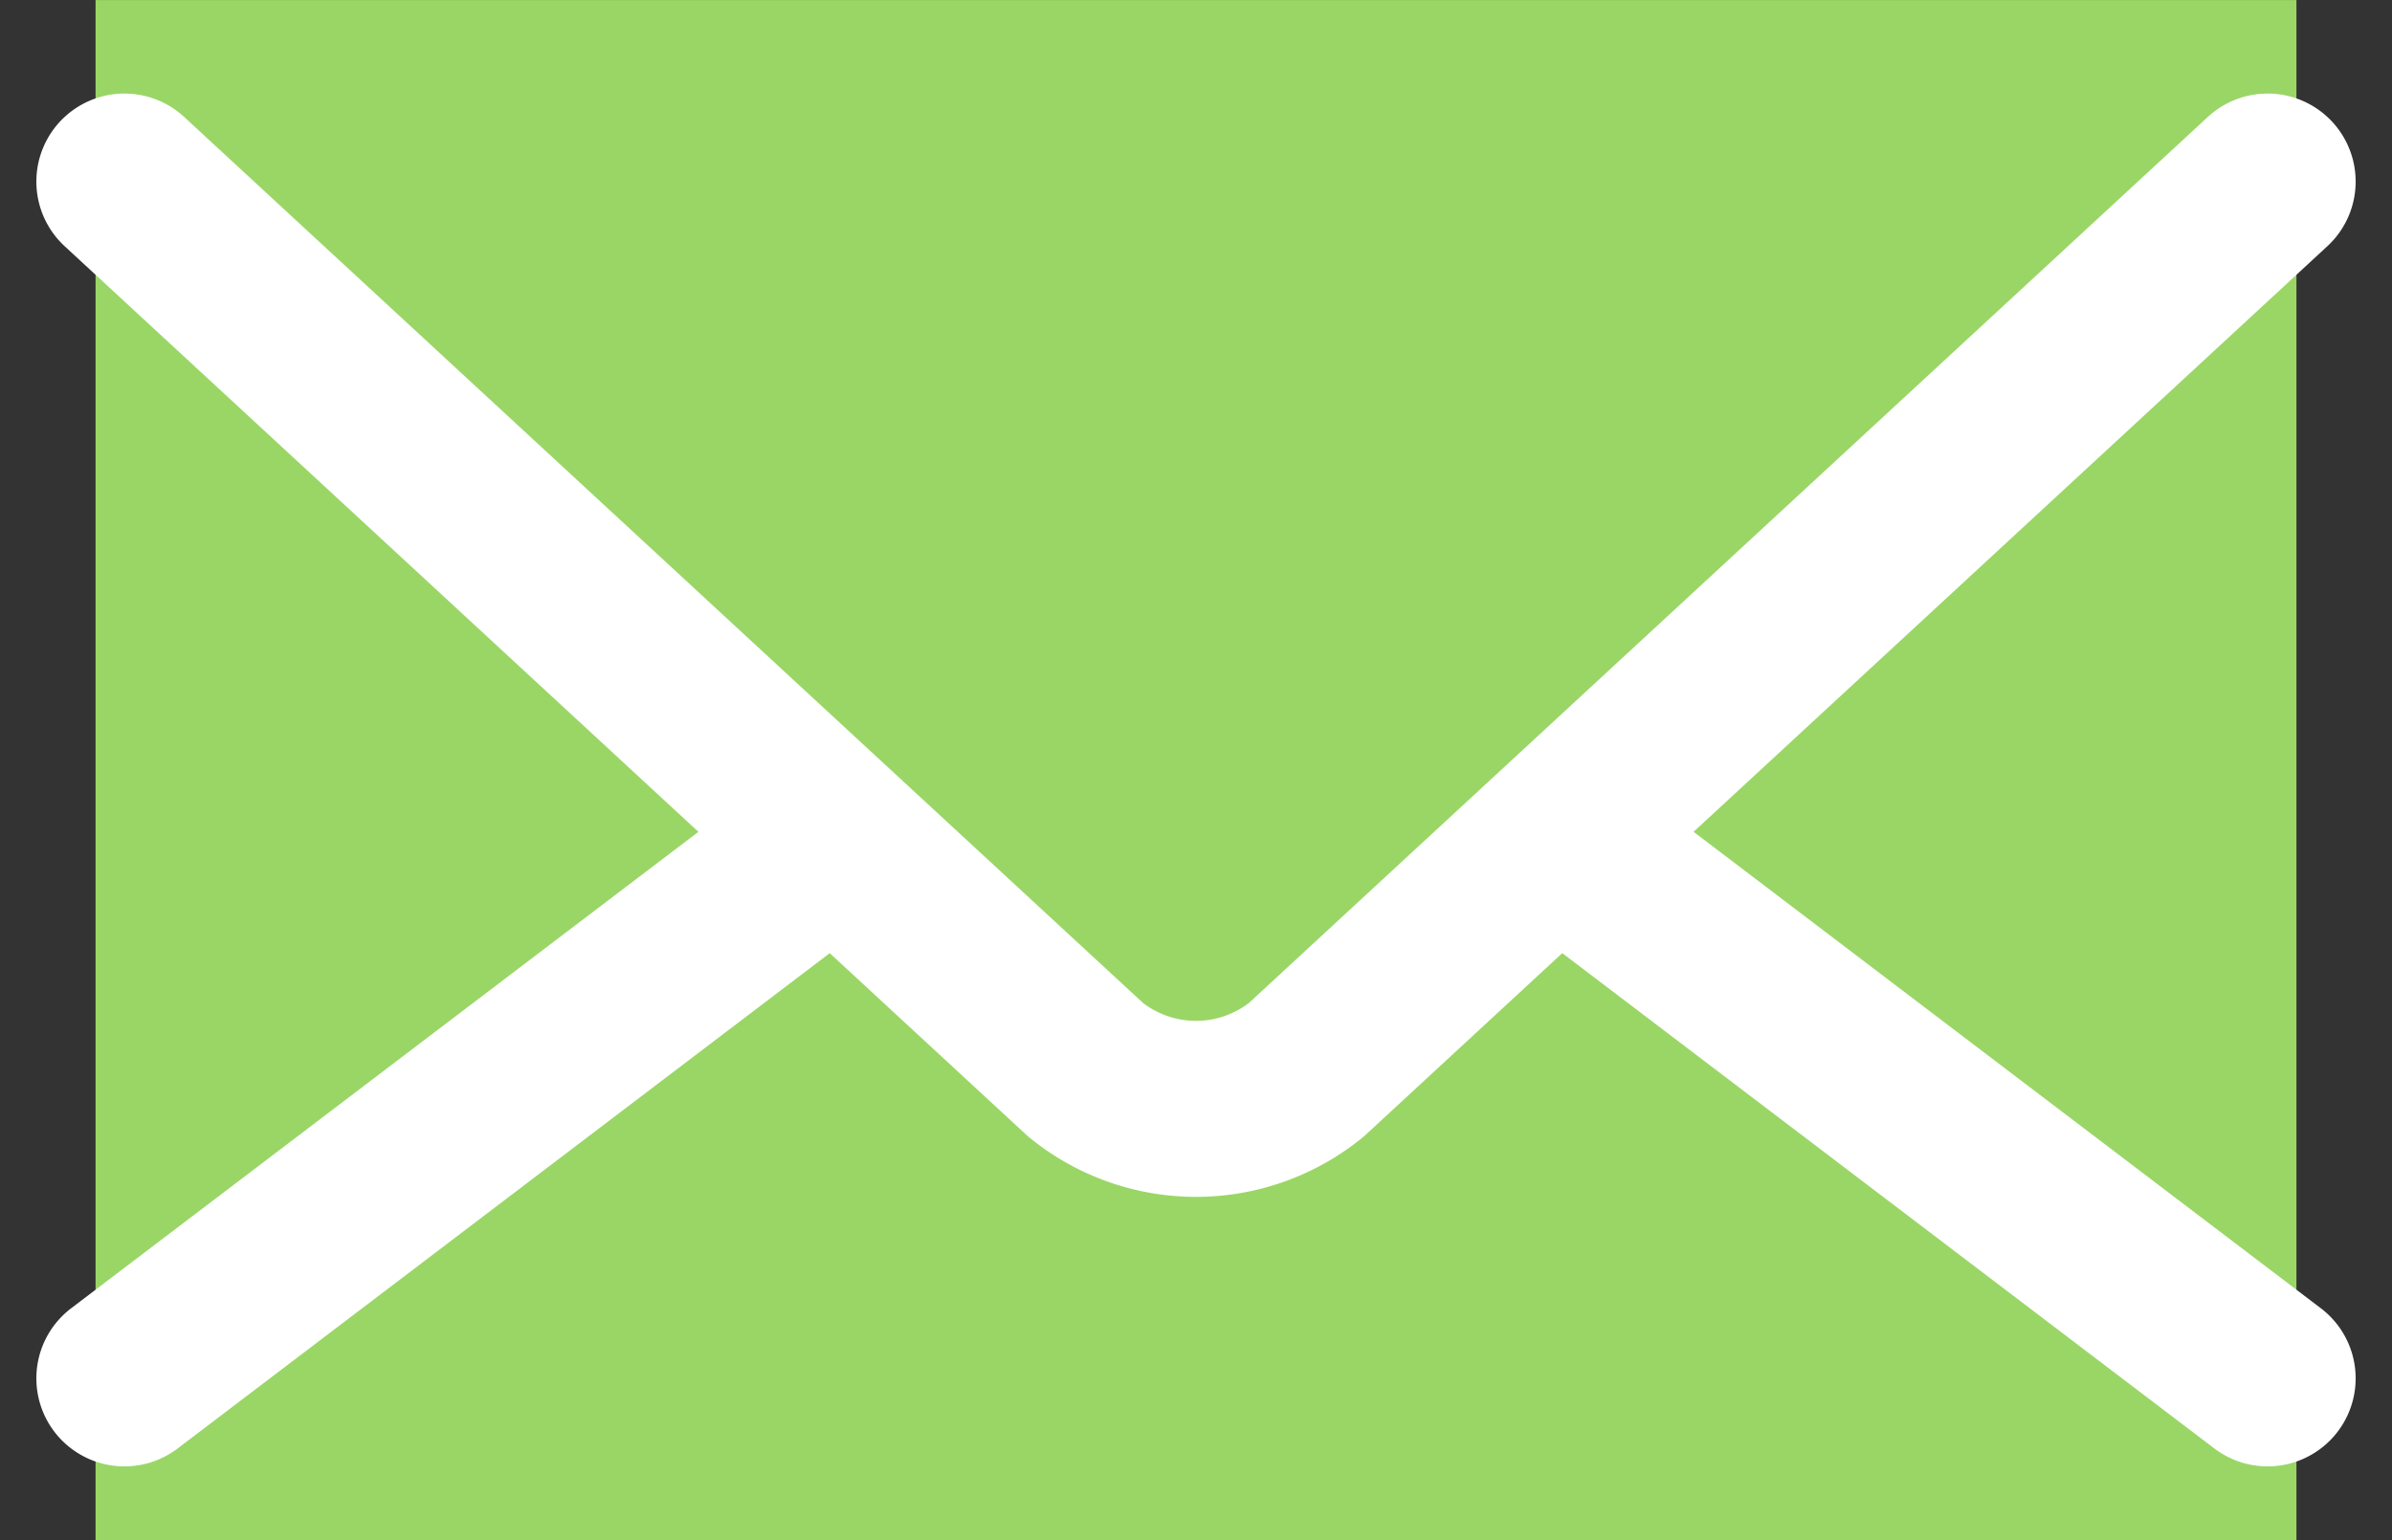
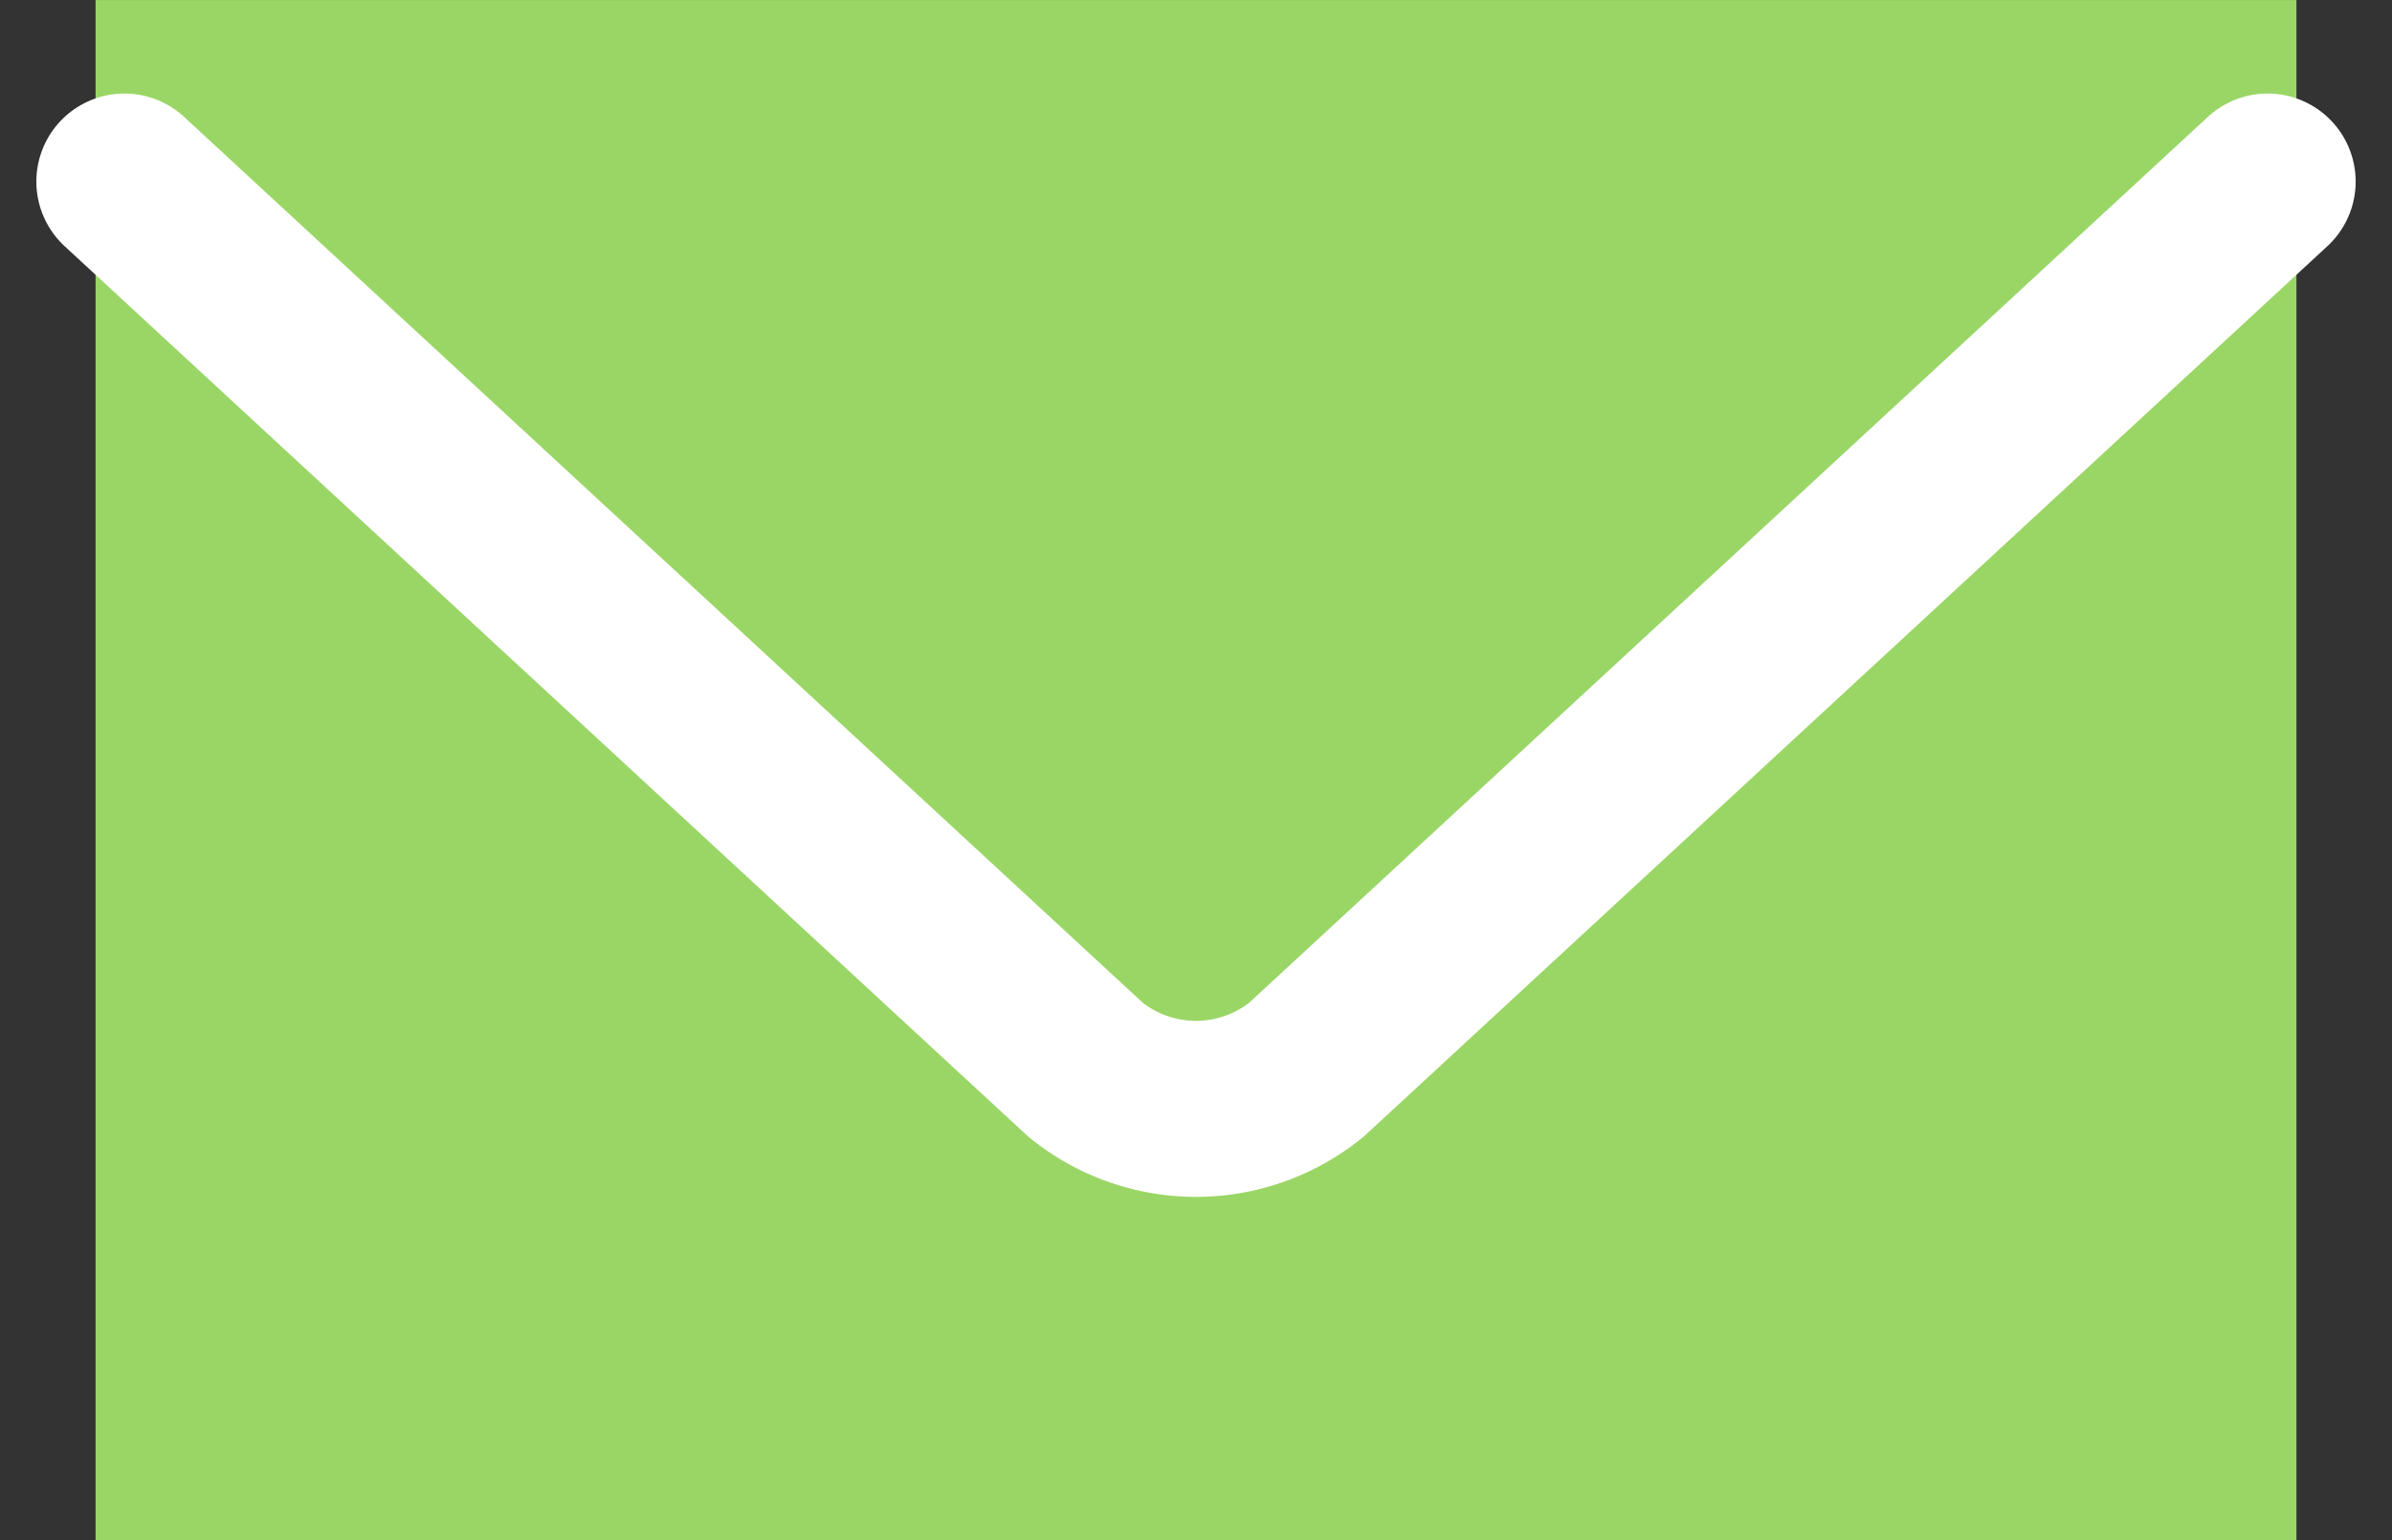
<svg xmlns="http://www.w3.org/2000/svg" width="54.342" height="35" viewBox="0 0 54.342 35">
  <rect x="0" y="0" width="54.342" height="35" fill="#333333" stroke="none" />
  <g id="グループ_80" data-name="グループ 80" transform="translate(1.048 -5.212)">
    <rect id="長方形_4804" data-name="長方形 4804" width="50" height="35" transform="translate(1.123 5.213)" fill="#9ad666" />
-     <path id="パス_8604" data-name="パス 8604" d="M50.69,7,28.852,23.592a4.669,4.669,0,0,1-5.015,0L2,7" transform="translate(52.468 43.535) rotate(180)" fill="none" stroke="#fff" stroke-linecap="round" stroke-linejoin="round" stroke-width="4" />
    <path id="パス_7" data-name="パス 7" d="M50.69,7,28.852,27.184a3.982,3.982,0,0,1-5.015,0L2,7" transform="translate(-0.222 2.338)" fill="#9ad666" stroke="#fff" stroke-linecap="round" stroke-linejoin="round" stroke-width="4" />
  </g>
</svg>